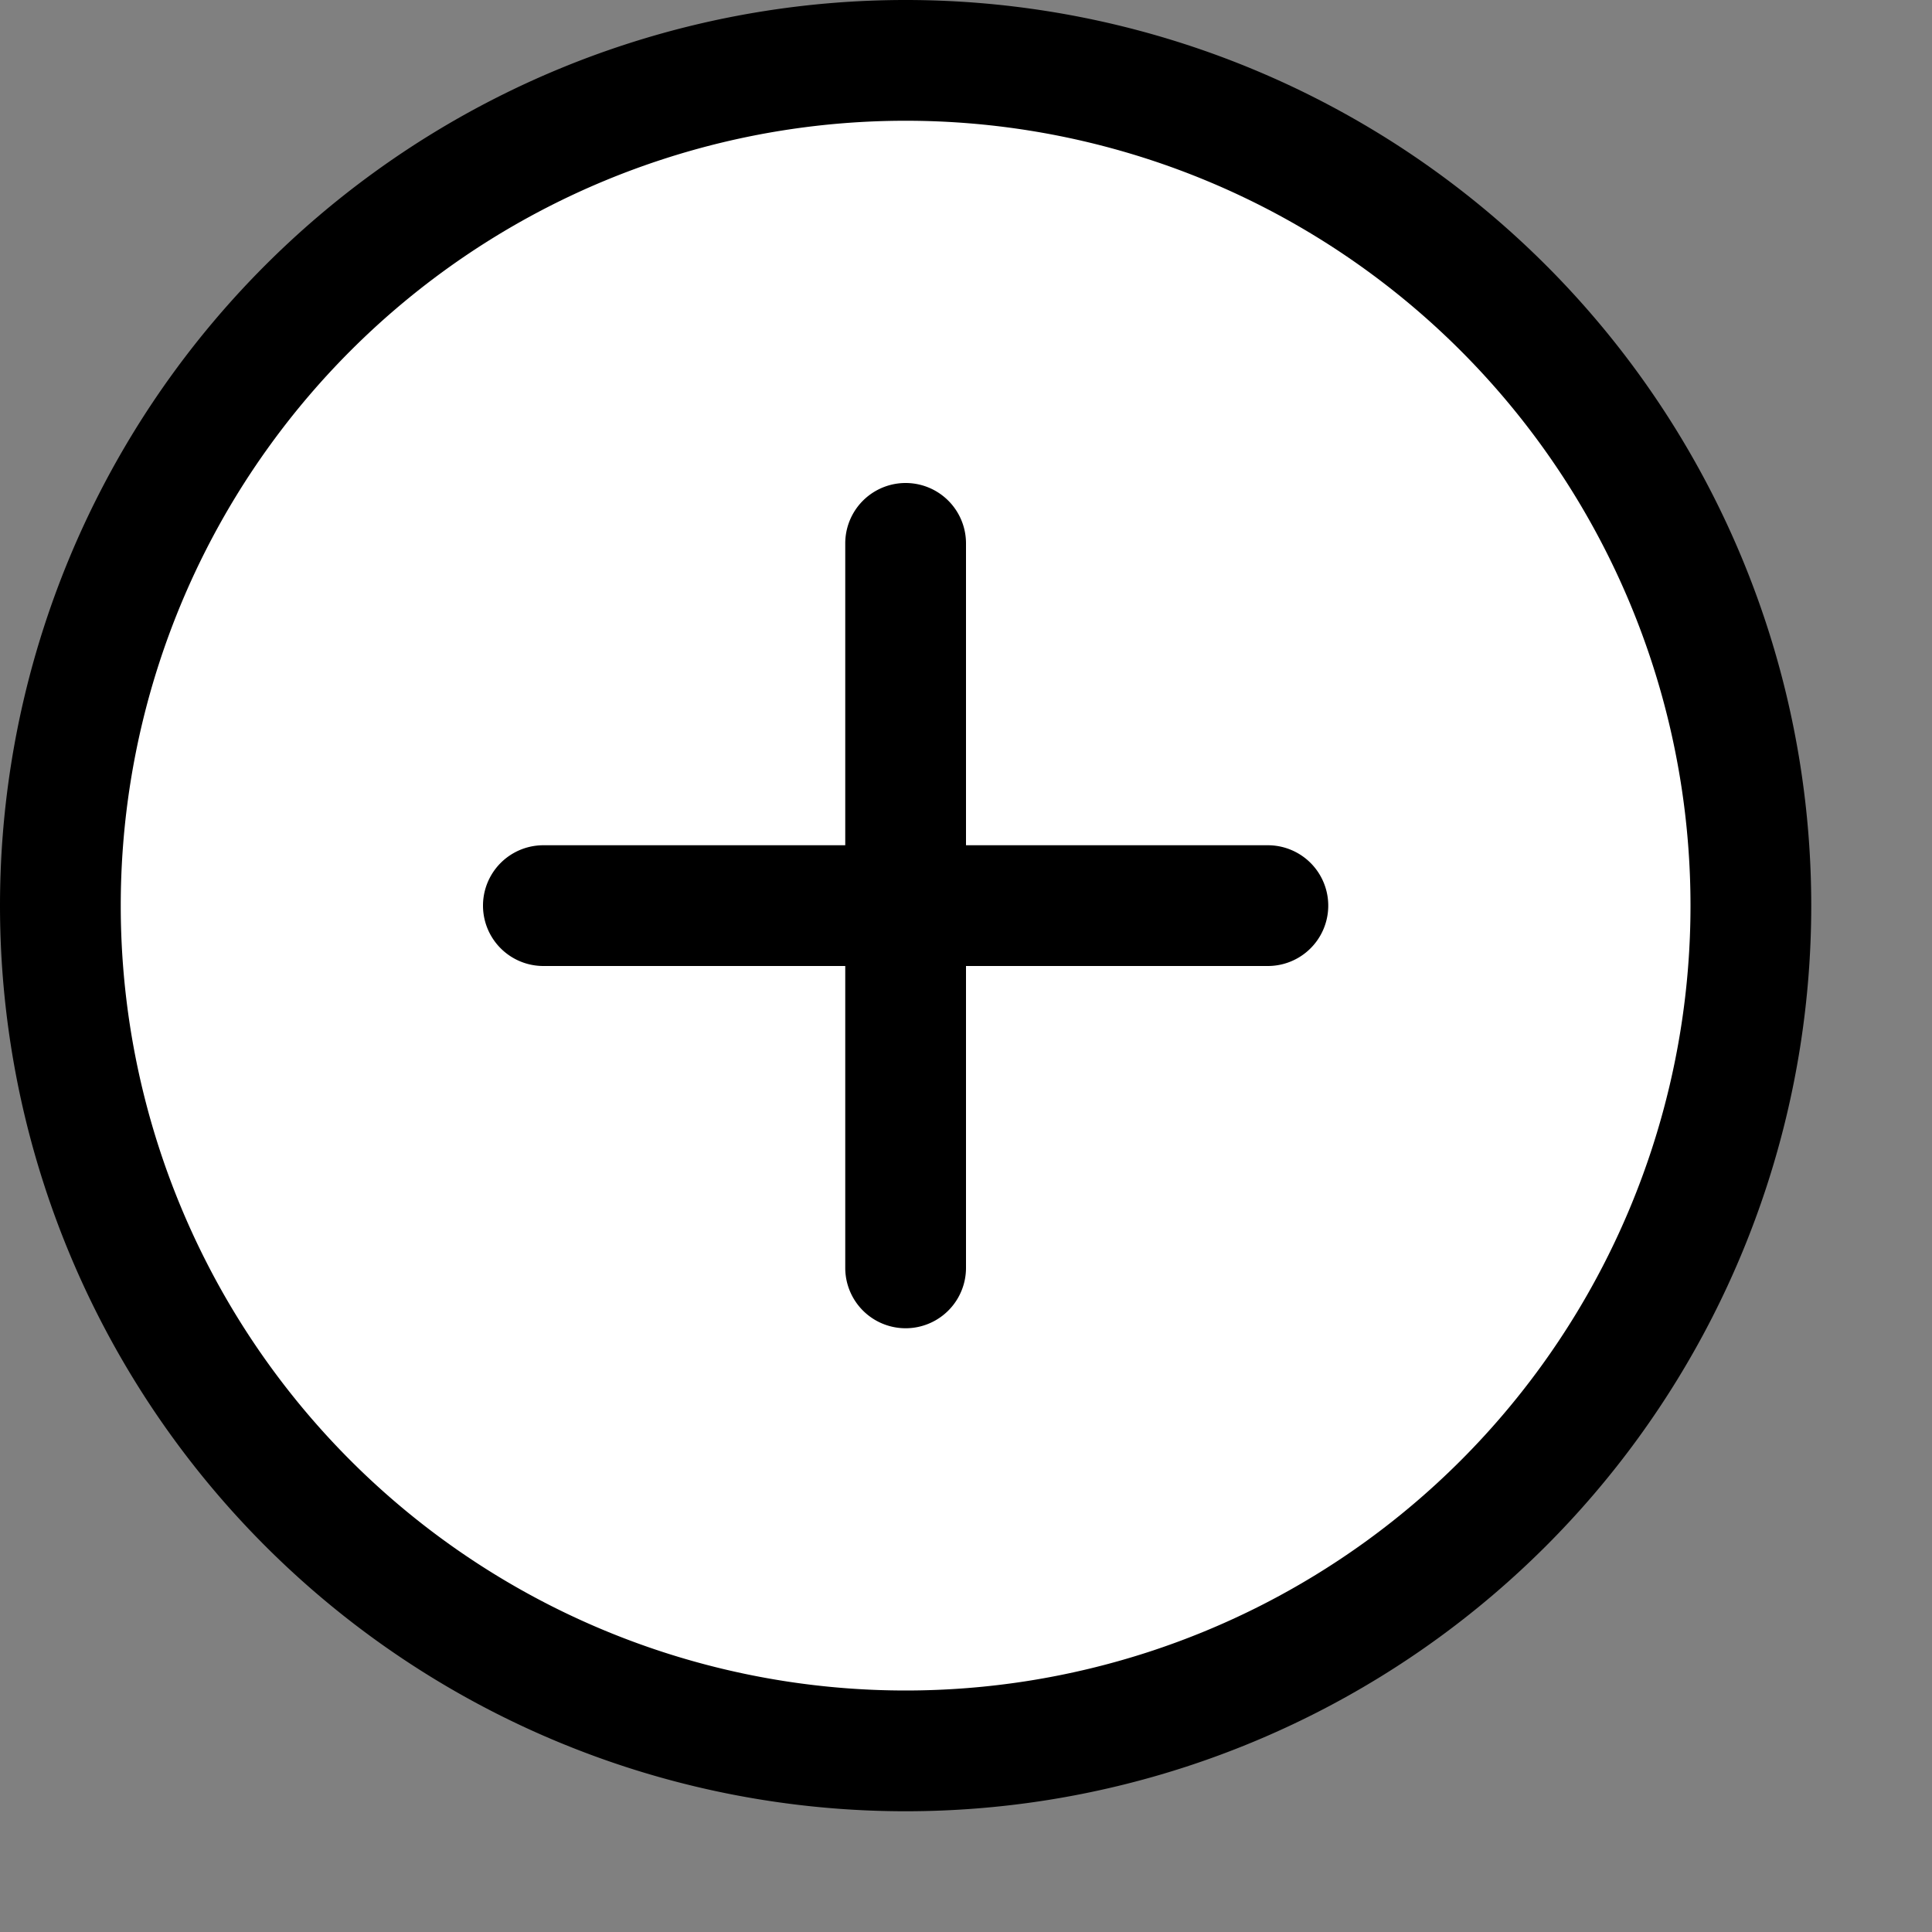
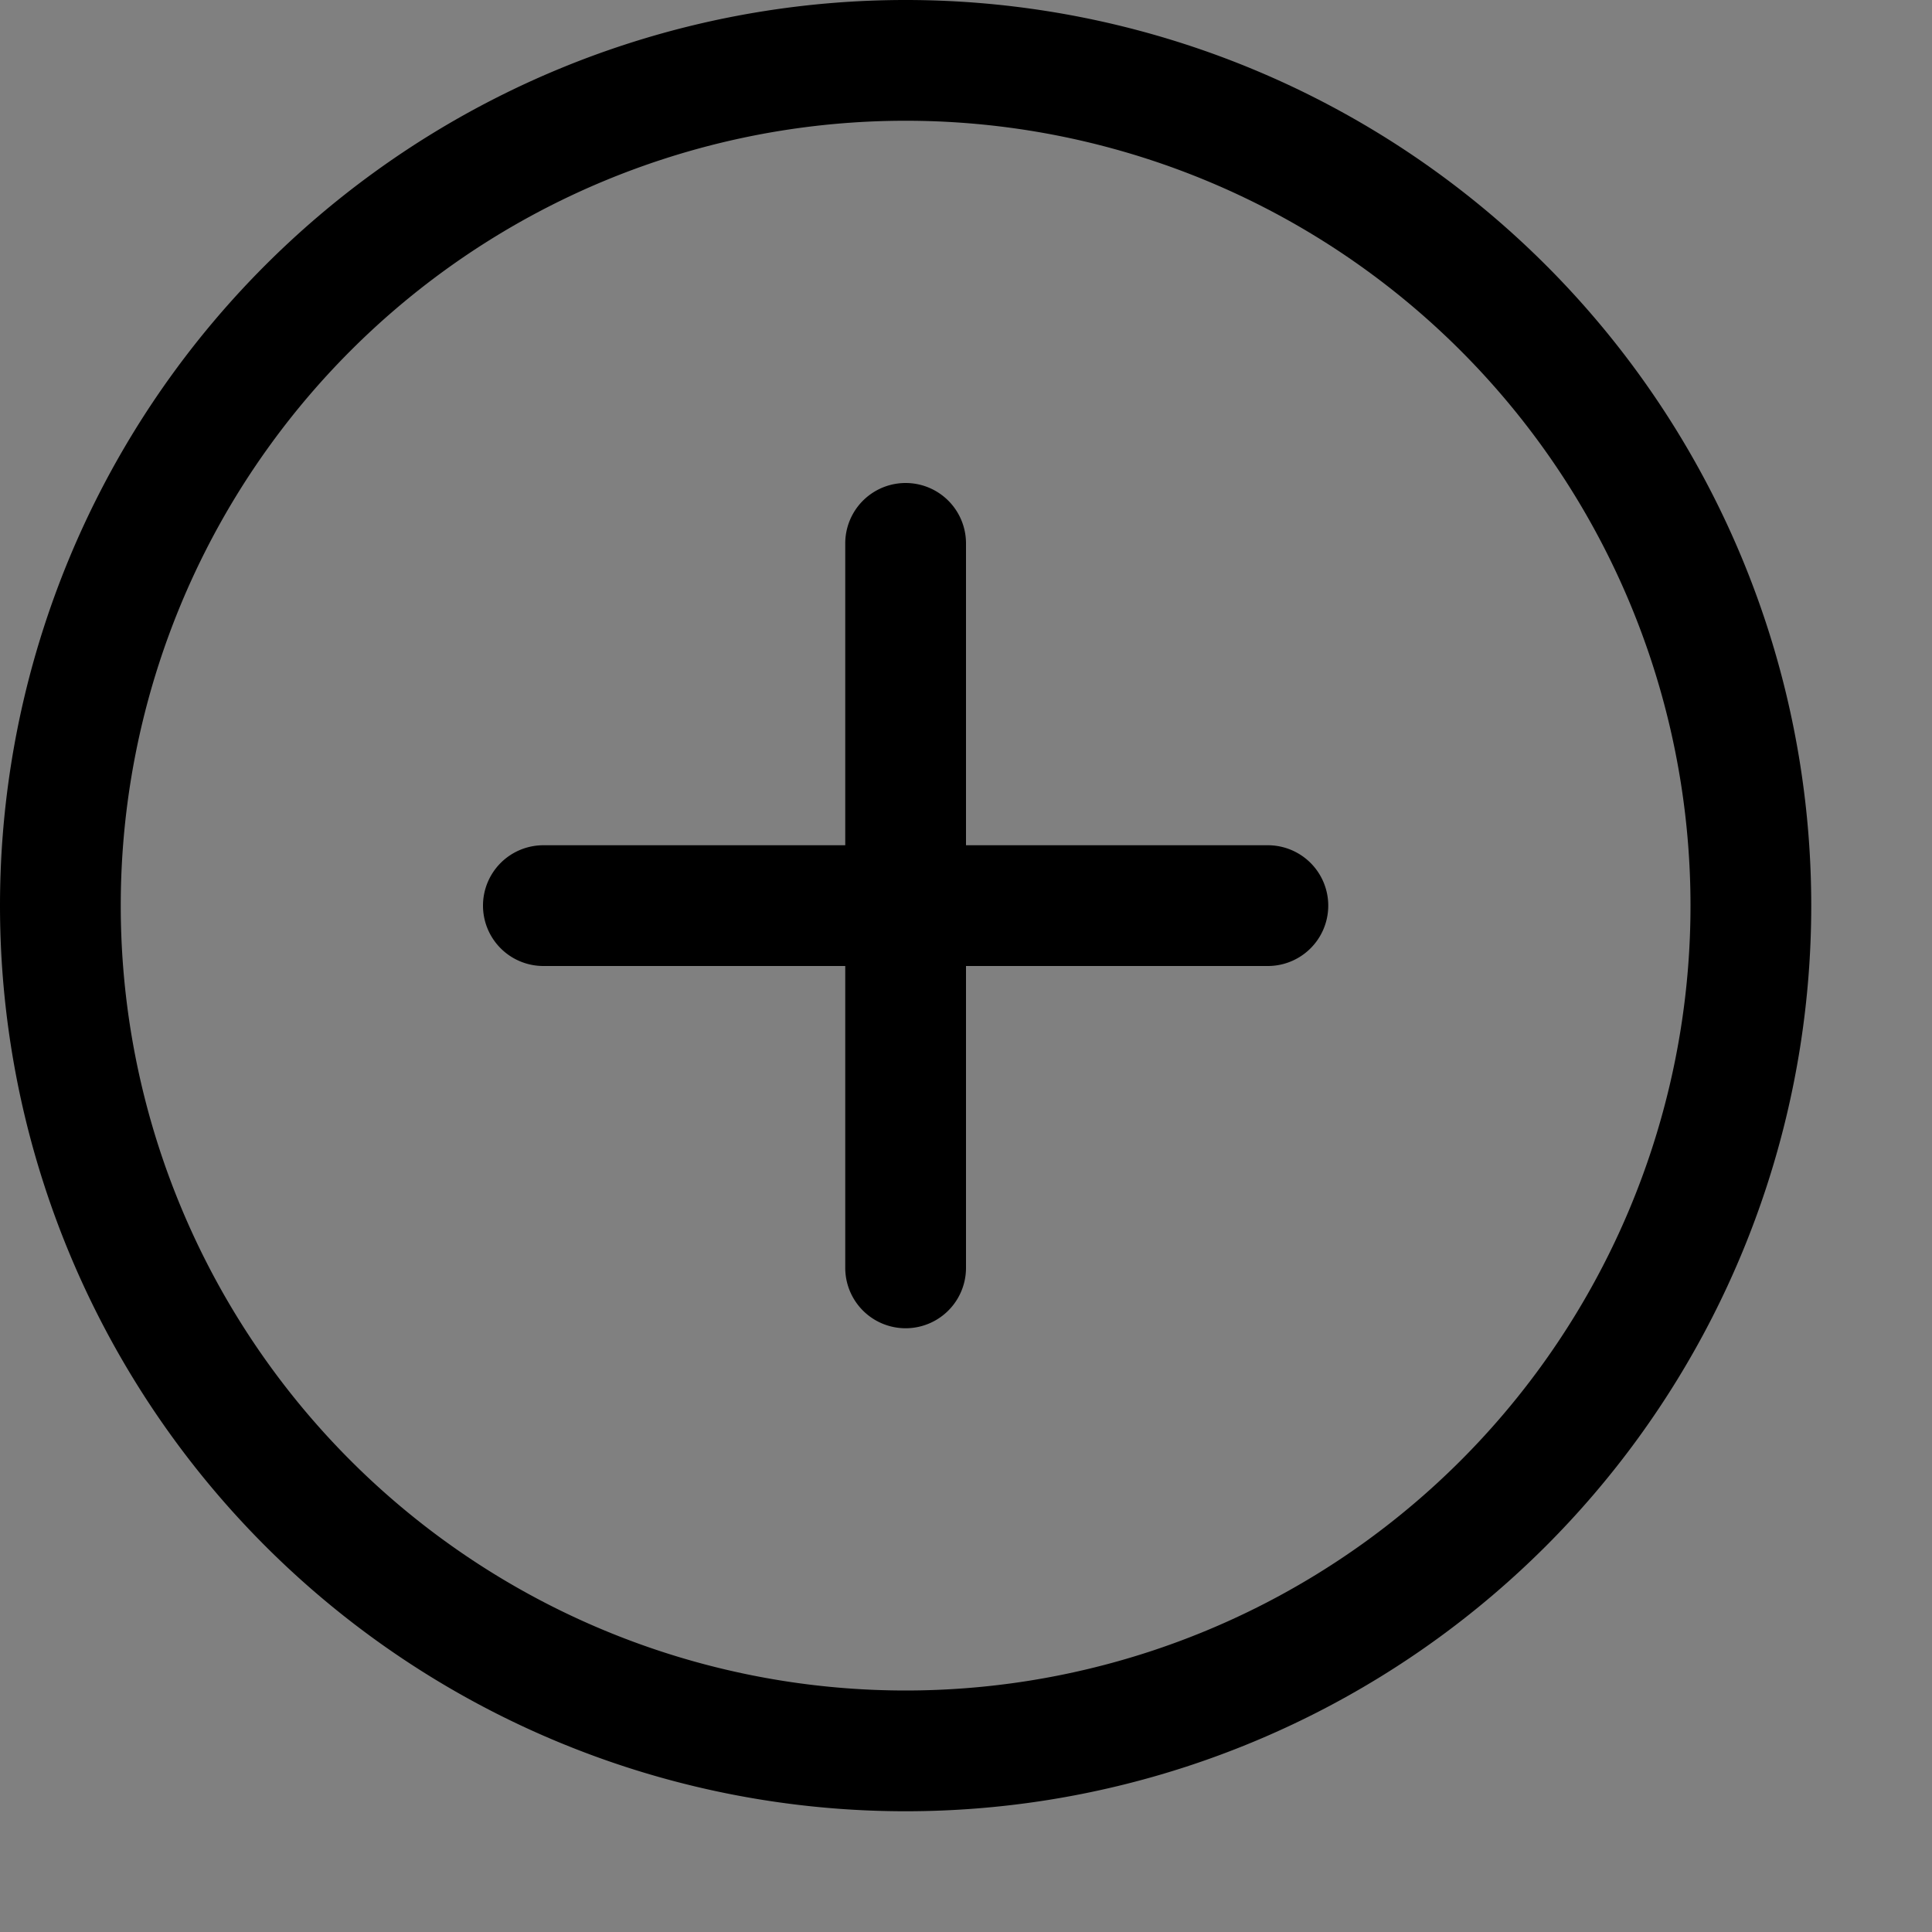
<svg xmlns="http://www.w3.org/2000/svg" fill="none" viewBox="0 0 16 16">
  <rect x="0" y="0" width="16" height="16" fill="#808080" stroke="none" />
-   <path fill="#fff" d="M14.5 7.5a7 7 0 1 1-14 0 7 7 0 0 1 14 0Z" />
  <path fill="#000" fill-rule="evenodd" d="M1 7.5a6.5 6.5 0 1 1 13 0 6.5 6.5 0 0 1-13 0ZM7.5 0a7.5 7.5 0 1 0 0 15 7.5 7.5 0 0 0 0-15ZM8 4.5a.5.5 0 0 0-1 0V7H4.5a.5.5 0 0 0 0 1H7v2.5a.5.5 0 0 0 1 0V8h2.5a.5.5 0 0 0 0-1H8V4.5Z" />
</svg>